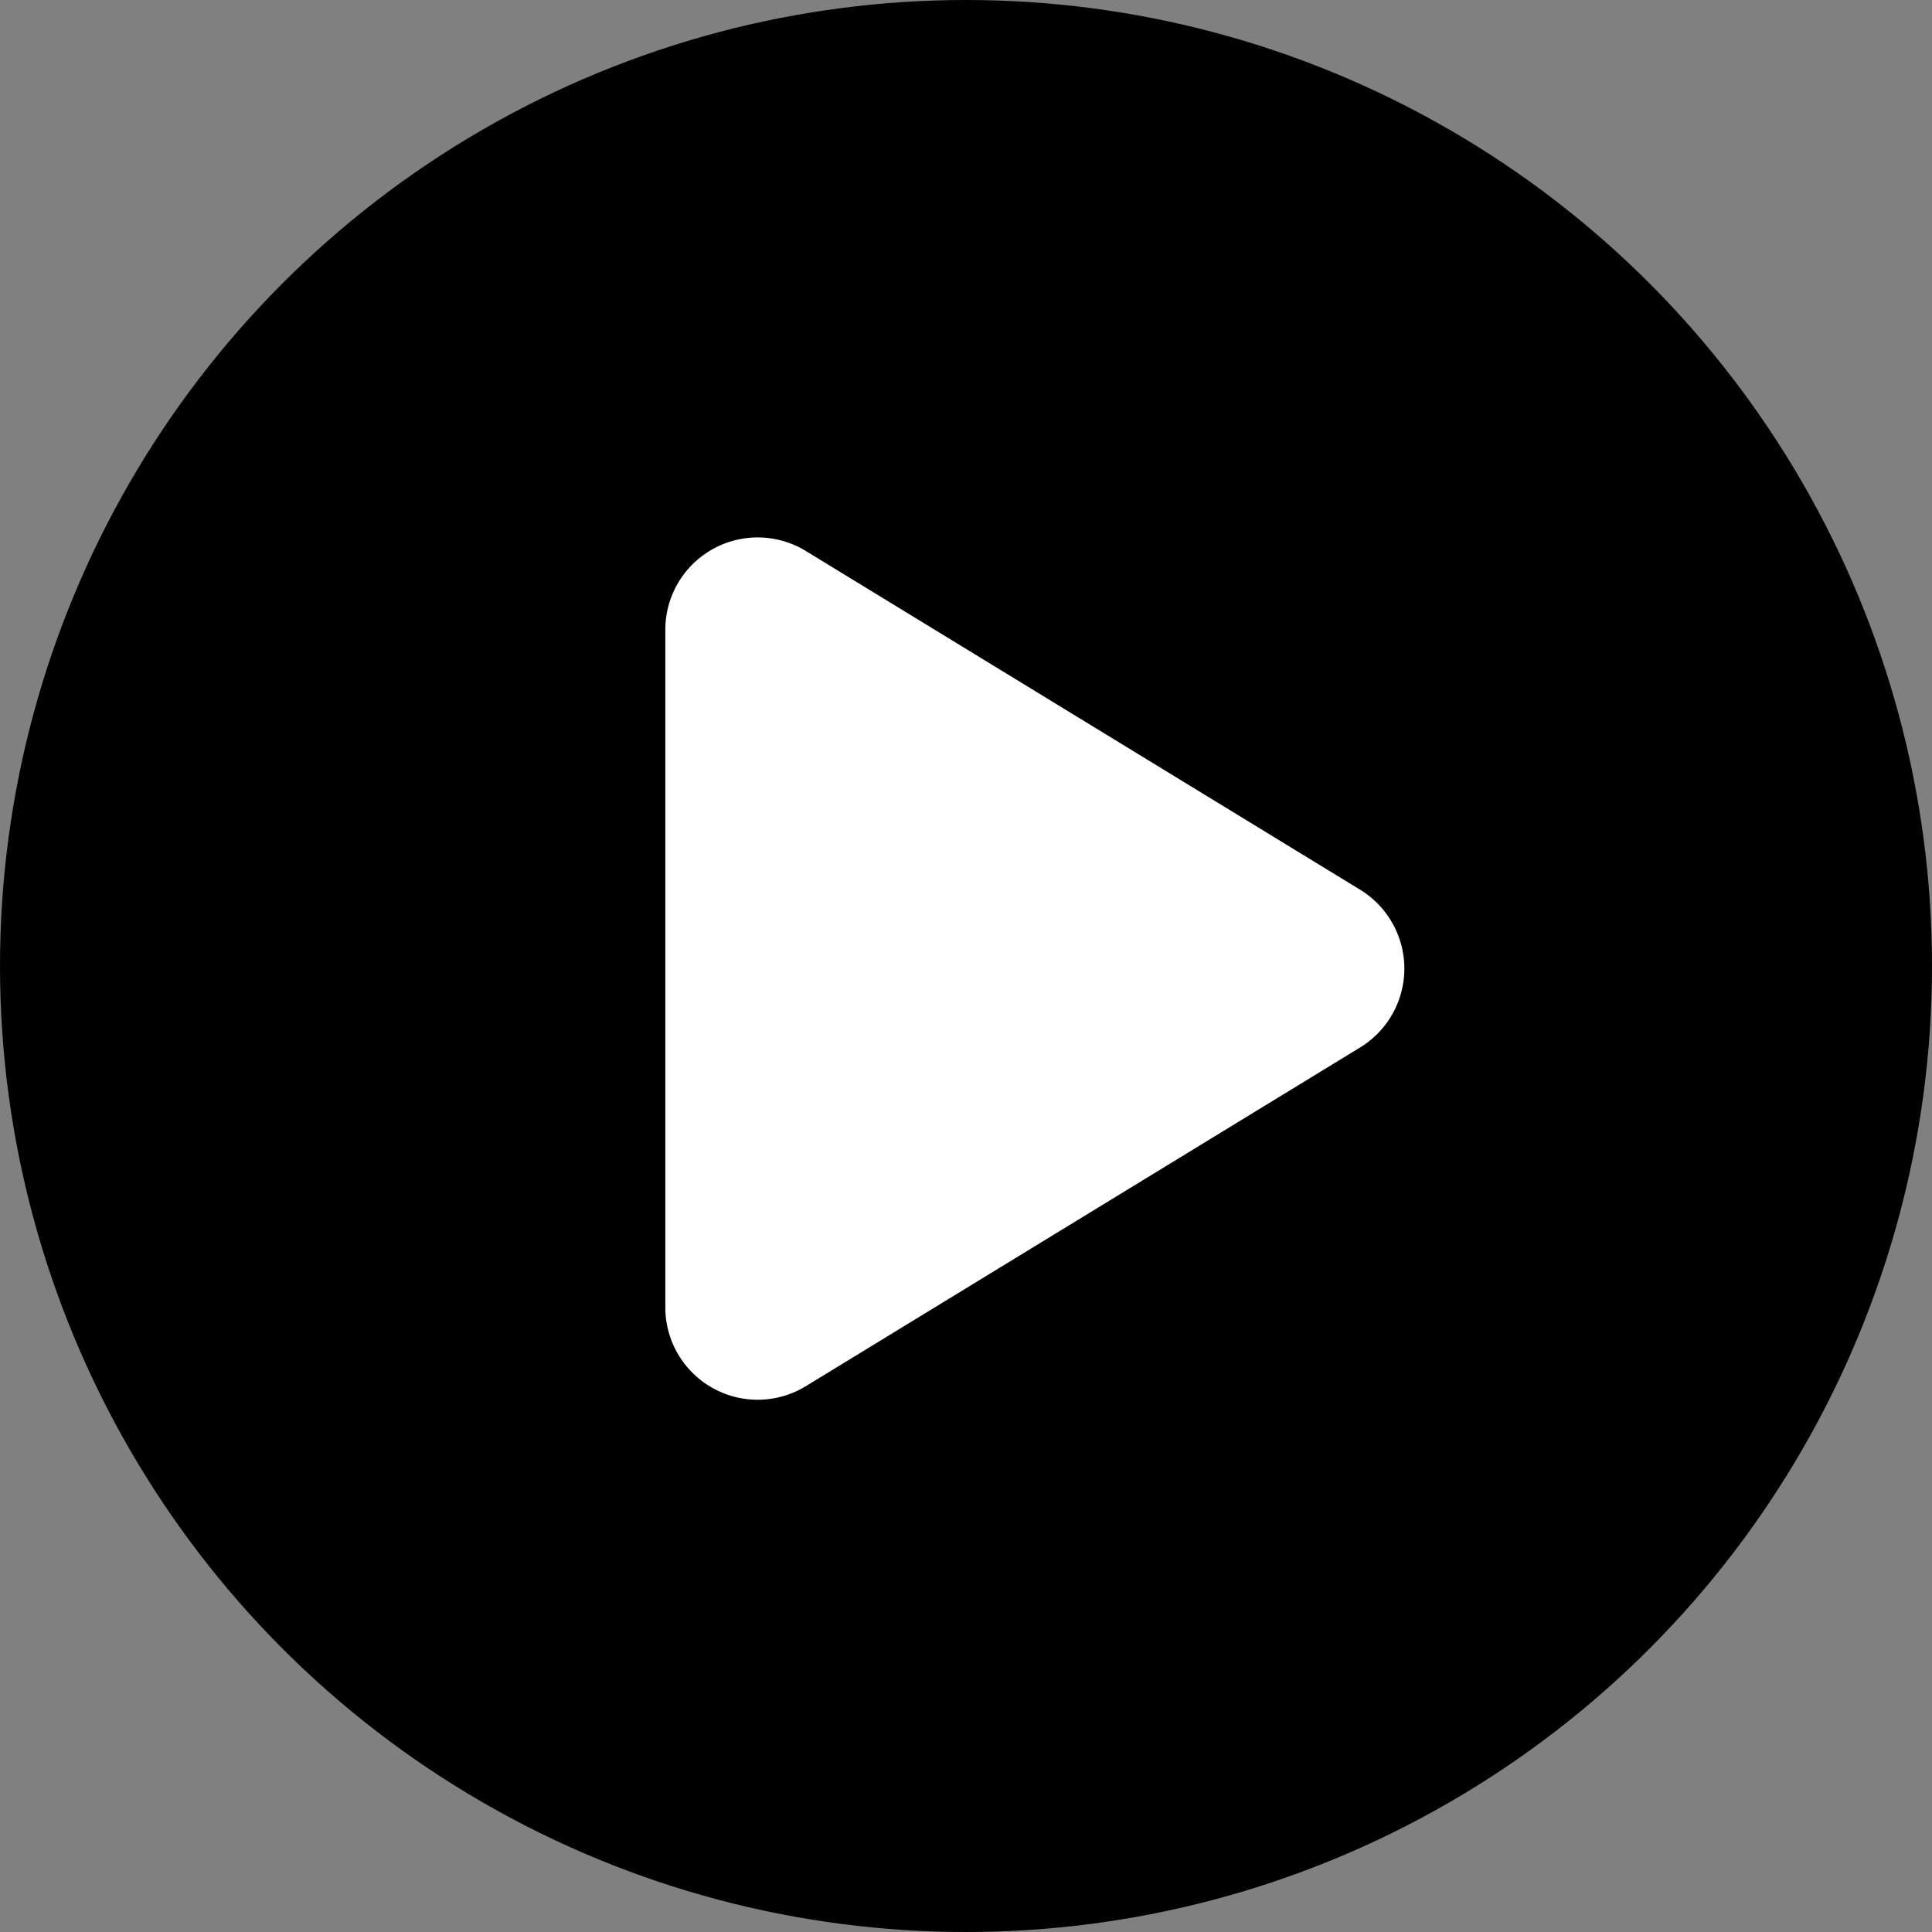
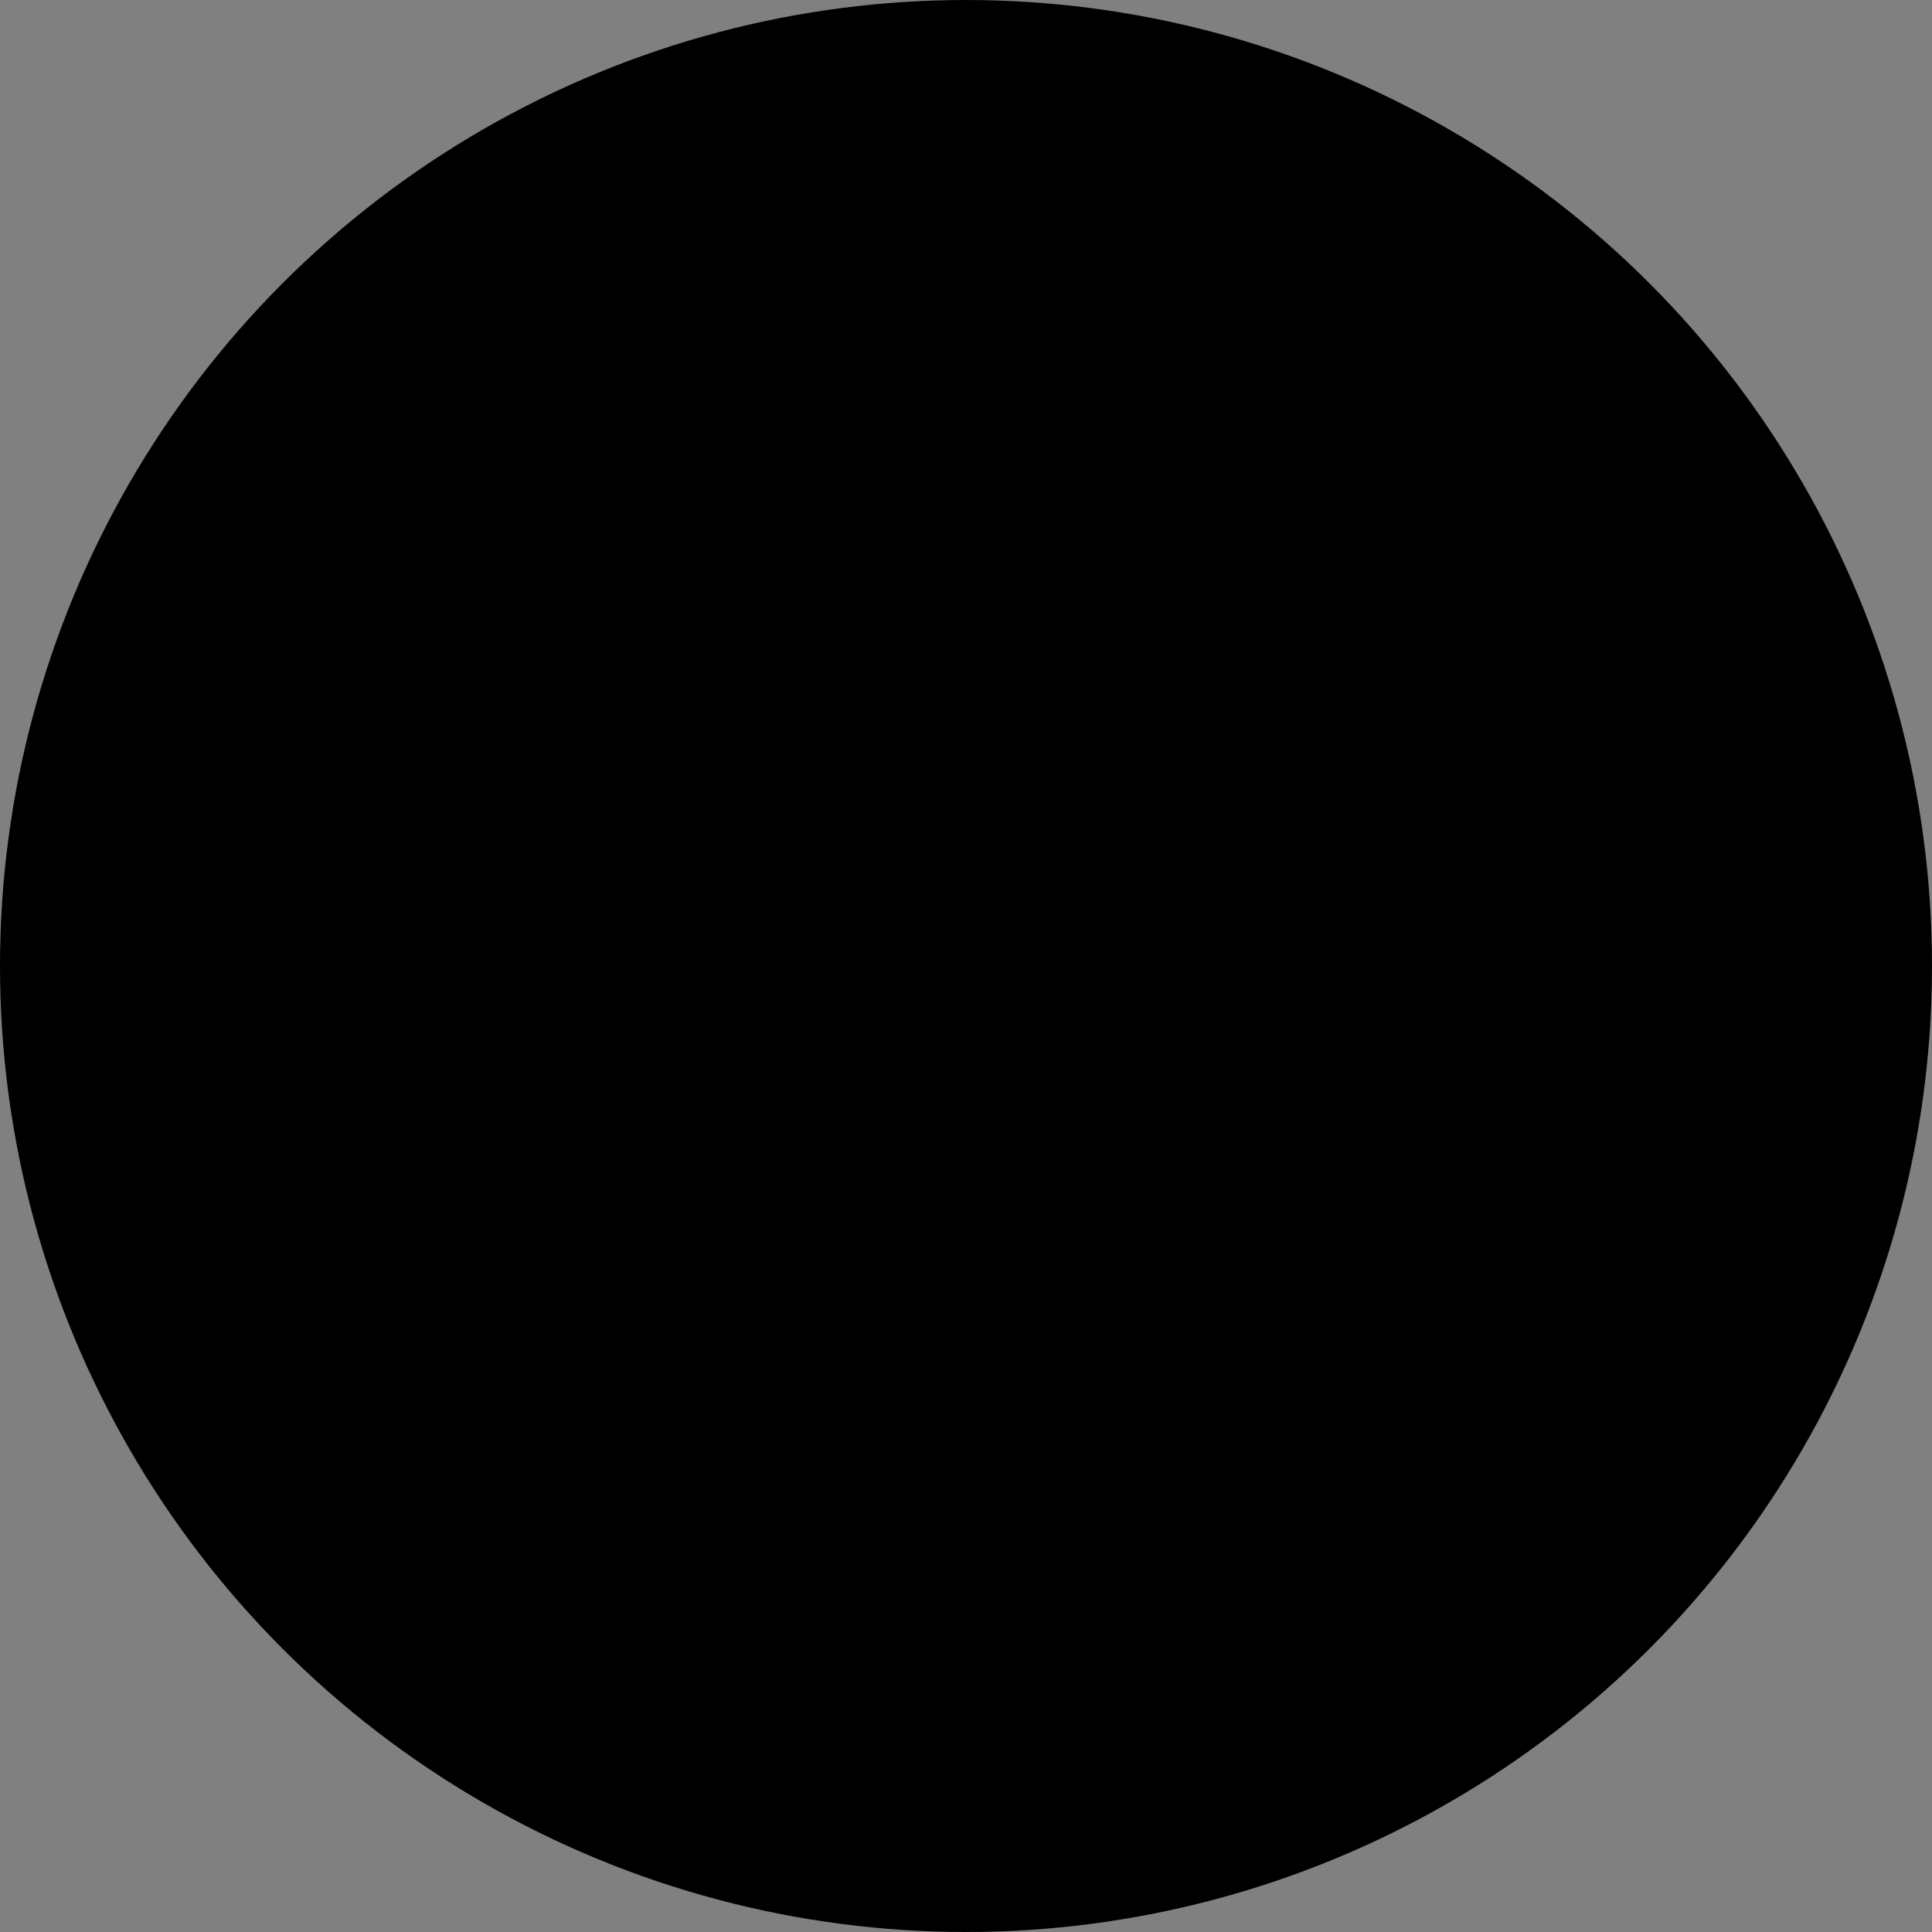
<svg xmlns="http://www.w3.org/2000/svg" width="95" height="95" viewBox="0 0 95 95">
  <rect x="0" y="0" width="95" height="95" fill="#808080" stroke="none" />
  <defs>
    <style>
      .cls-1 {
        fill: #fff;
      }
    </style>
  </defs>
  <g id="Group_36" data-name="Group 36" transform="translate(-359 -4087)">
    <circle id="Ellipse_17" data-name="Ellipse 17" cx="47.5" cy="47.5" r="47.5" transform="translate(359 4087)" />
-     <path id="play" class="cls-1" d="M6.908,32.61A4.541,4.541,0,0,0,0,36.49V69.8a4.541,4.541,0,0,0,6.908,3.88L34.162,57.025a4.546,4.546,0,0,0,0-7.76Z" transform="translate(391.715 4081.482)" />
  </g>
</svg>